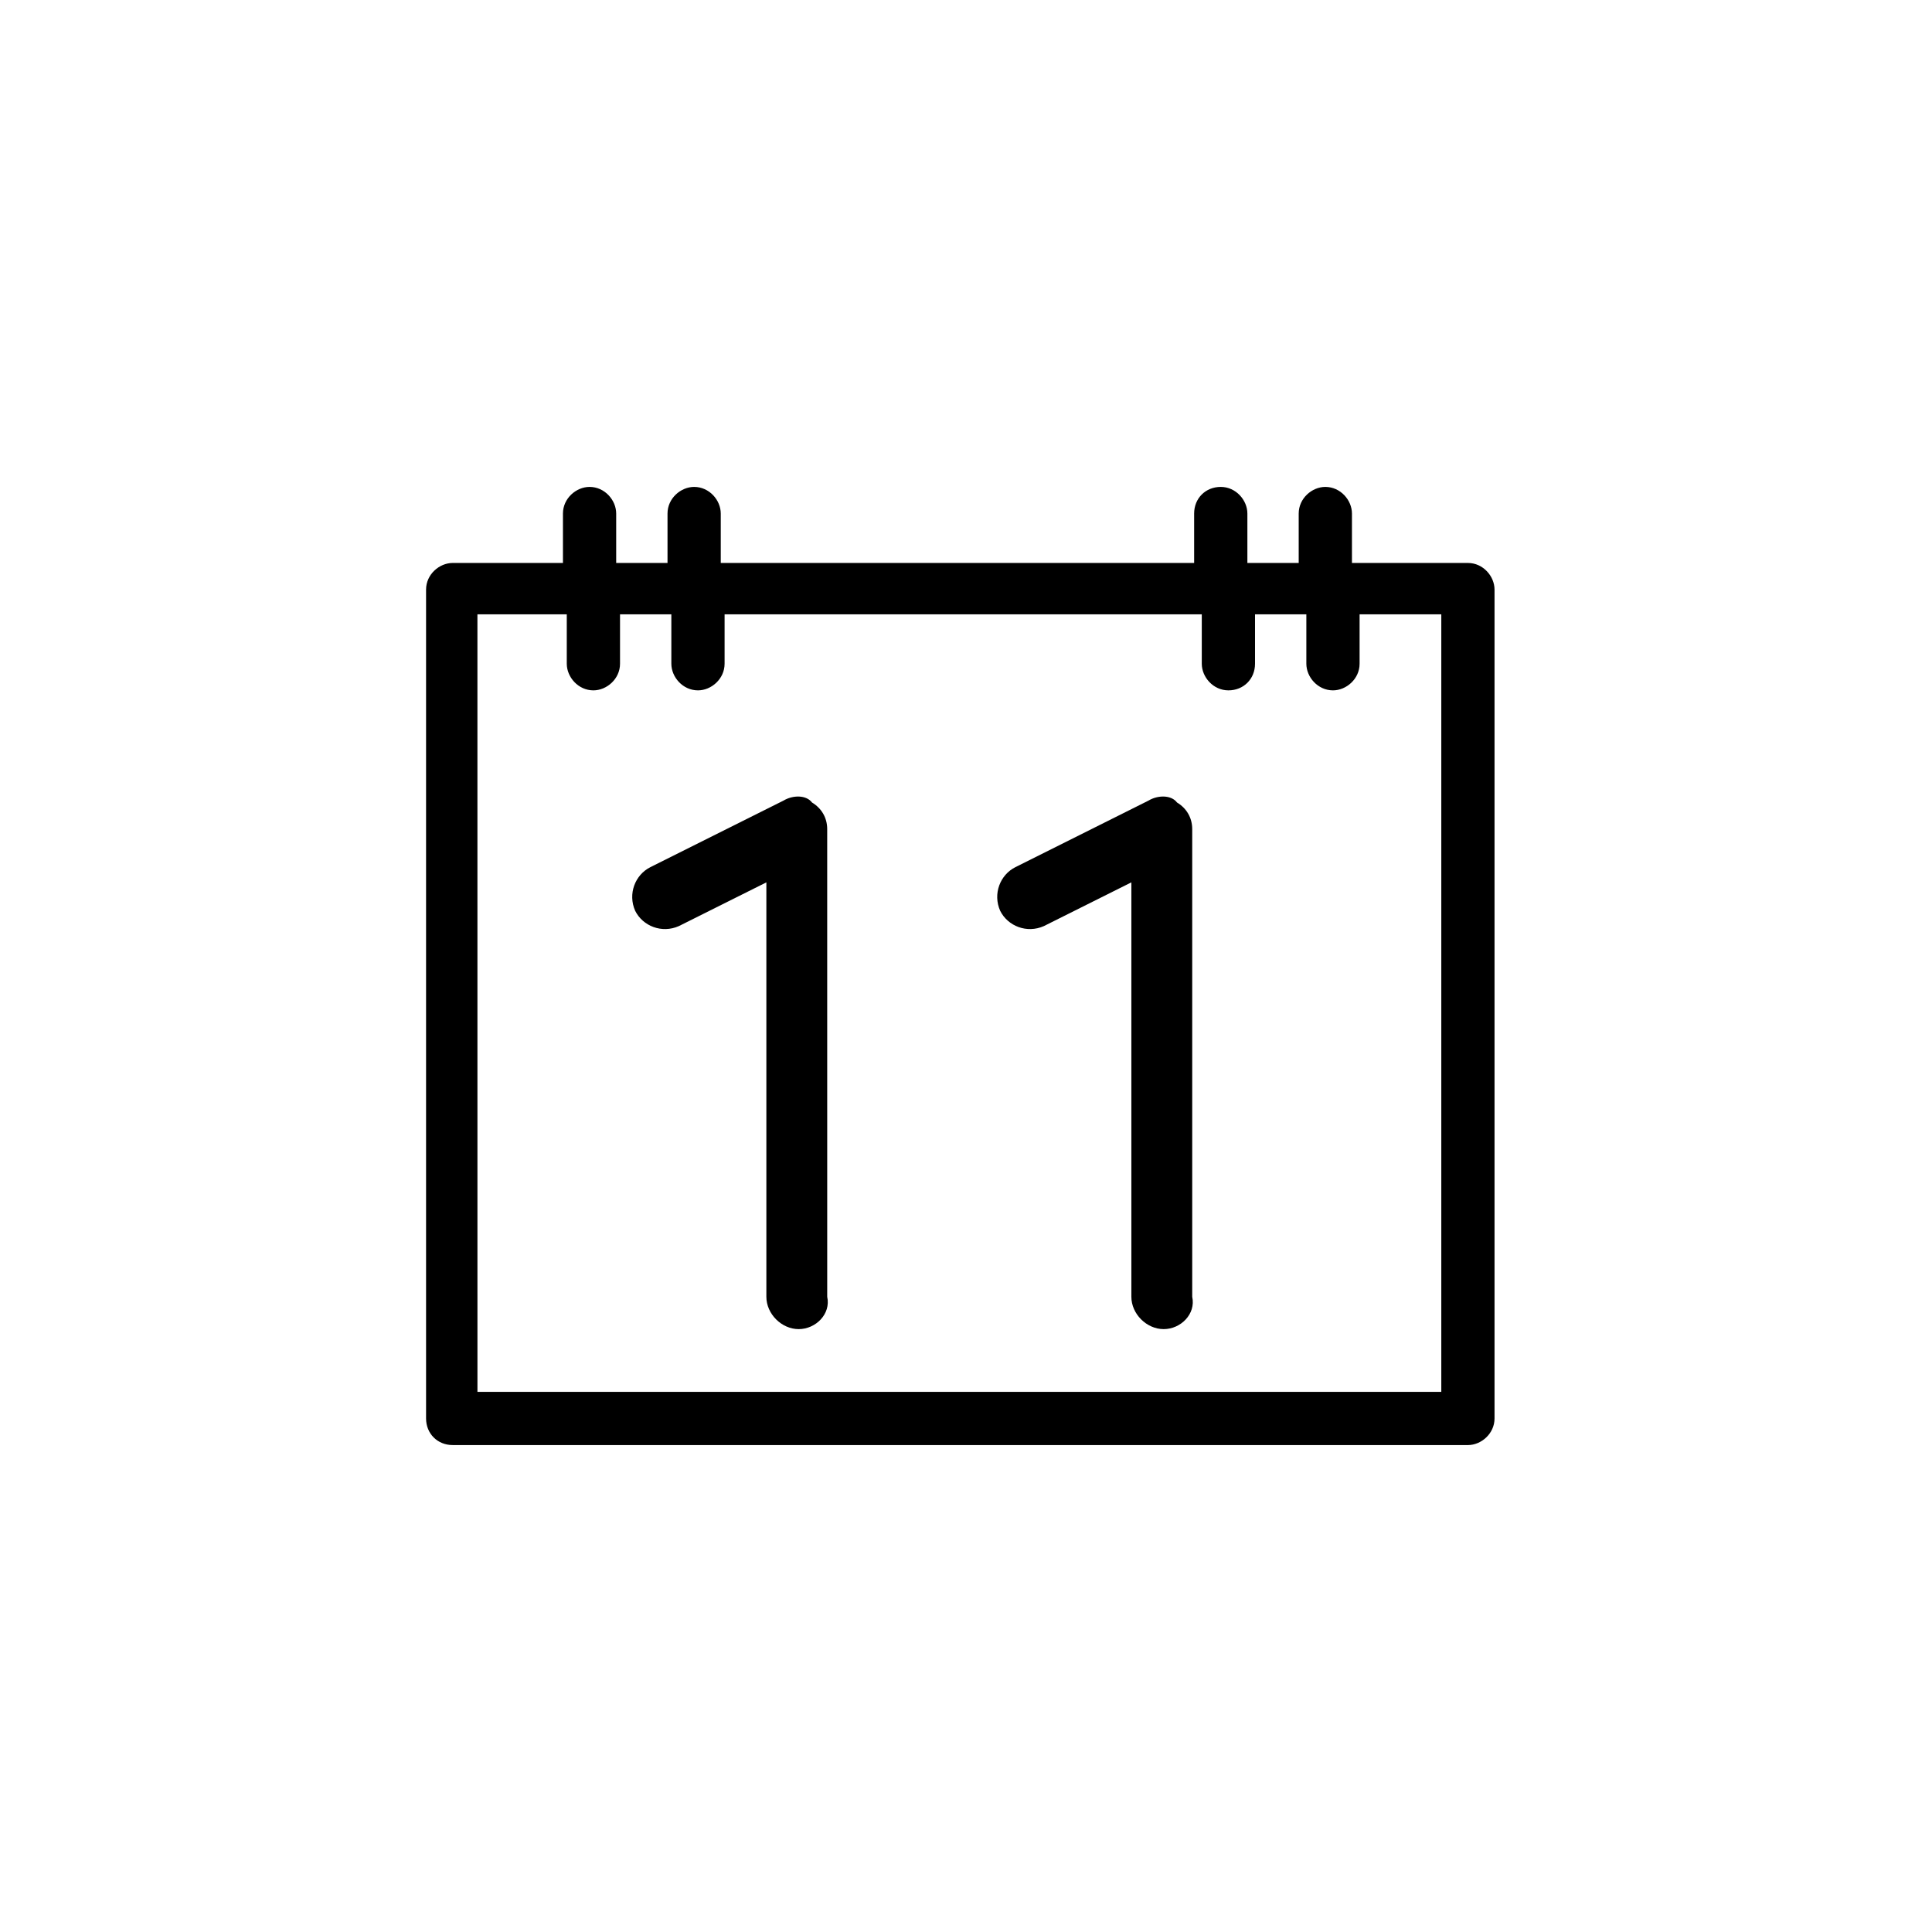
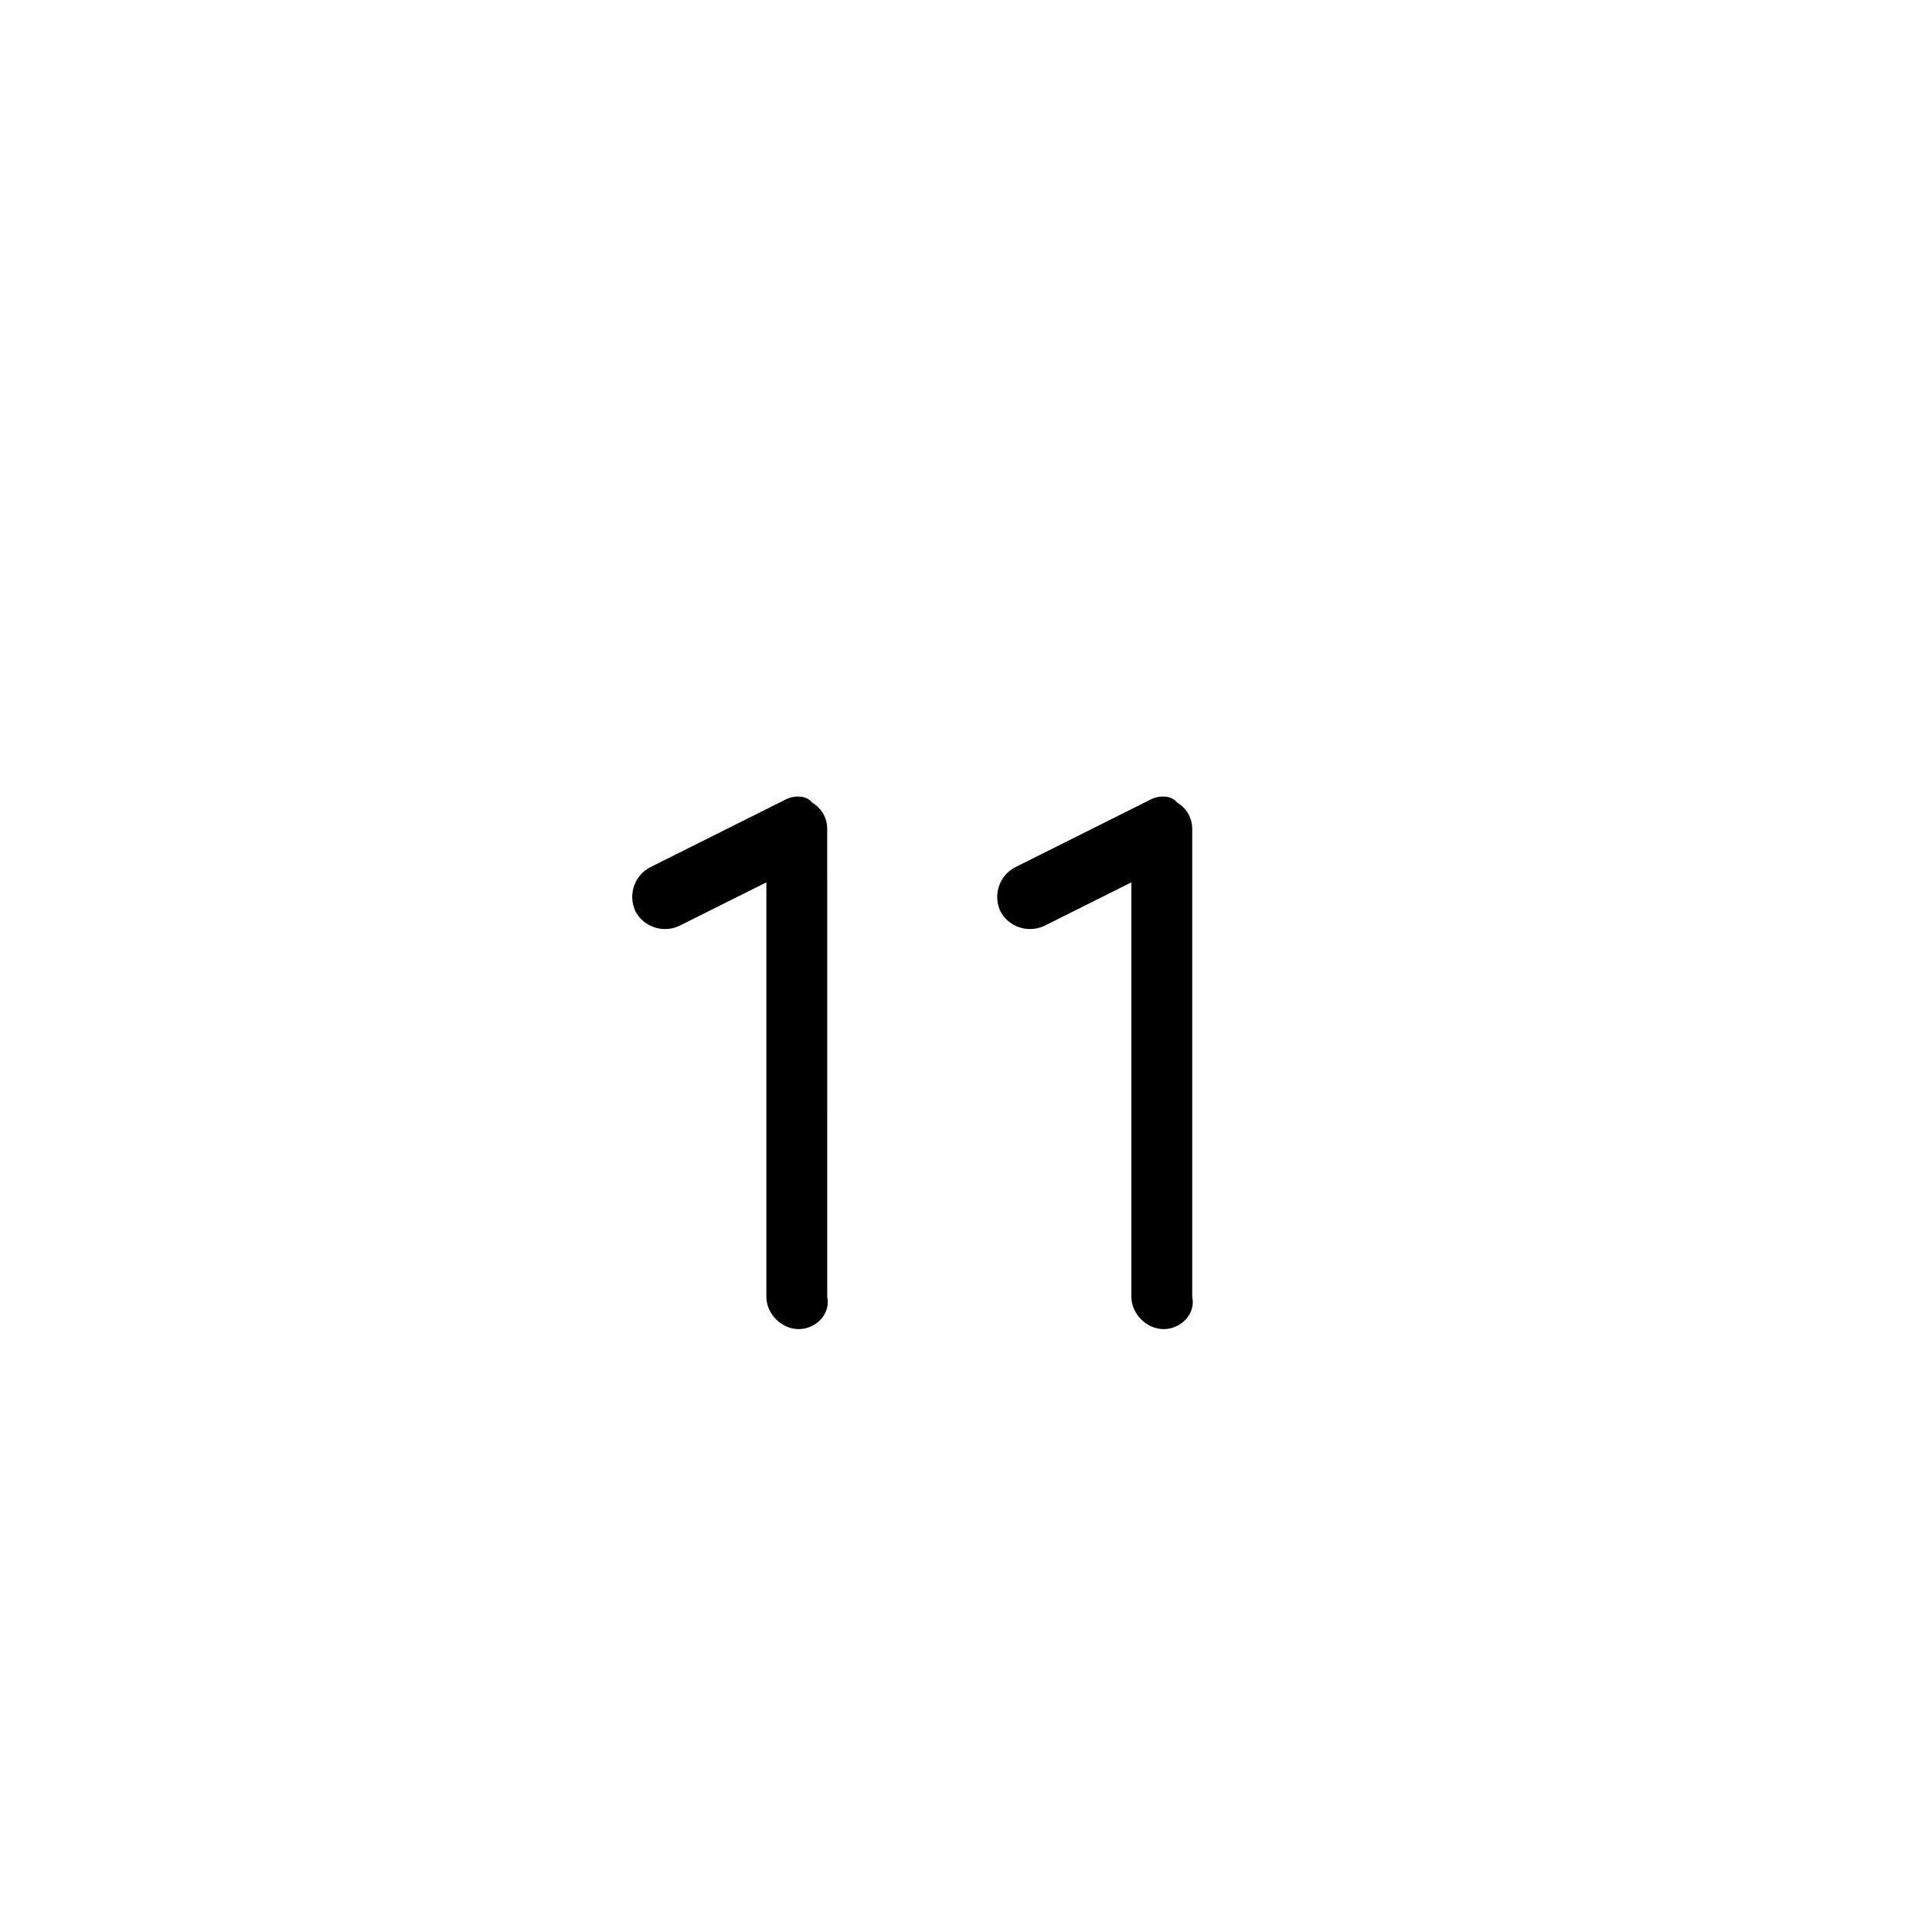
<svg xmlns="http://www.w3.org/2000/svg" fill="#000000" width="800px" height="800px" version="1.1" viewBox="144 144 512 512">
  <g>
    <path d="m351.63 356.17-35.266 17.633c-4.031 2.016-6.047 7.055-4.031 11.586 2.016 4.031 7.055 6.047 11.586 4.031l23.176-11.586v109.83c0 4.535 4.031 8.566 8.566 8.566 4.535 0 8.566-4.031 7.559-8.566l-0.004-123.94c0-3.023-1.512-5.543-4.031-7.055-1.508-2.012-5.035-2.012-7.555-0.5z" />
    <path d="m448.36 356.17-35.266 17.633c-4.031 2.016-6.047 7.055-4.031 11.586 2.016 4.031 7.055 6.047 11.586 4.031l23.176-11.586v109.83c0 4.535 4.031 8.566 8.566 8.566 4.535 0 8.566-4.031 7.559-8.566v-123.94c0-3.023-1.512-5.543-4.031-7.055-1.512-2.012-5.039-2.012-7.559-0.5z" />
-     <path d="m263.97 526.96h269.04c3.527 0 7.055-3.023 7.055-7.055v-219.66c0-3.527-3.023-7.055-7.055-7.055h-30.73v-13.098c0-3.527-3.023-7.055-7.055-7.055-3.527 0-7.055 3.023-7.055 7.055v13.098h-13.602v-13.098c0-3.527-3.023-7.055-7.055-7.055s-7.055 3.023-7.055 7.055v13.098h-125.45v-13.098c0-3.527-3.023-7.055-7.055-7.055-3.527 0-7.055 3.023-7.055 7.055v13.098h-13.602v-13.098c0-3.527-3.023-7.055-7.055-7.055-3.527 0-7.055 3.023-7.055 7.055v13.098h-29.219c-3.527 0-7.055 3.023-7.055 7.055v219.66c0.004 4.031 3.027 7.051 7.055 7.051zm6.551-220.16h23.68v13.098c0 3.527 3.023 7.055 7.055 7.055 3.527 0 7.055-3.023 7.055-7.055v-13.098h13.602v13.098c0 3.527 3.023 7.055 7.055 7.055 3.527 0 7.055-3.023 7.055-7.055v-13.098h126.46v13.098c0 3.527 3.023 7.055 7.055 7.055s7.055-3.023 7.055-7.055v-13.098h13.602v13.098c0 3.527 3.023 7.055 7.055 7.055 3.527 0 7.055-3.023 7.055-7.055v-13.098h21.652v206.06h-255.43z" />
  </g>
</svg>